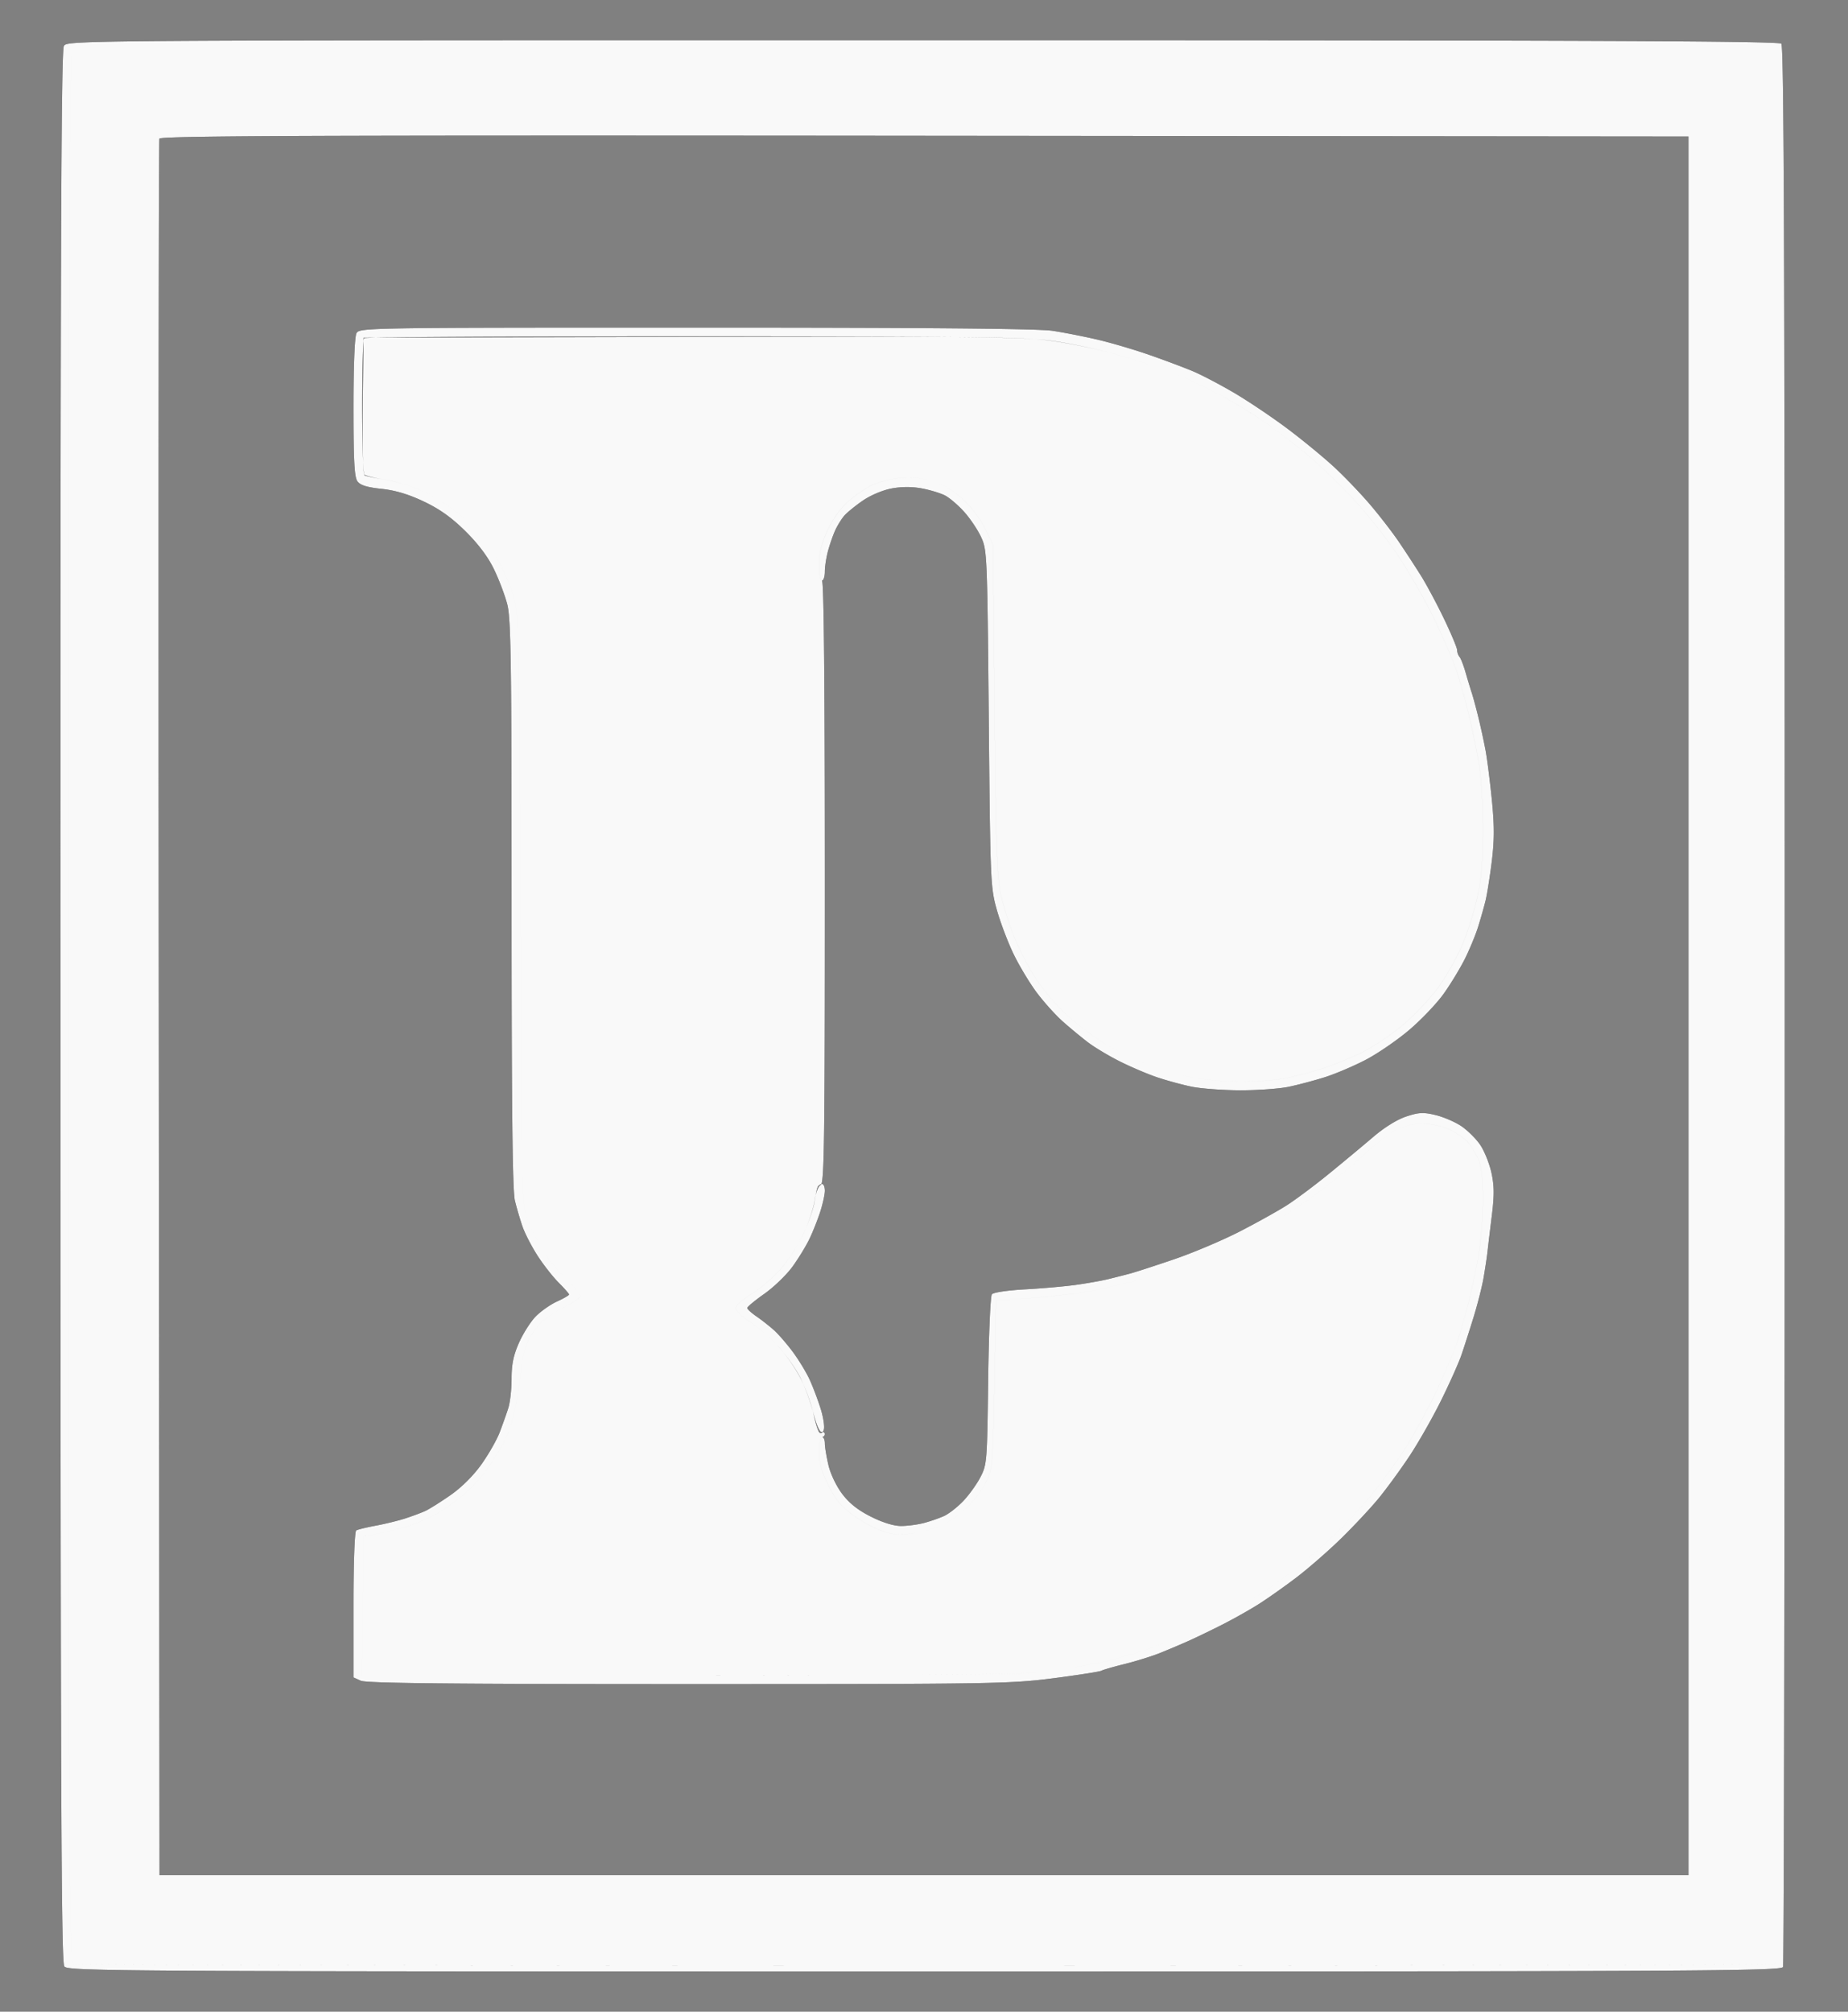
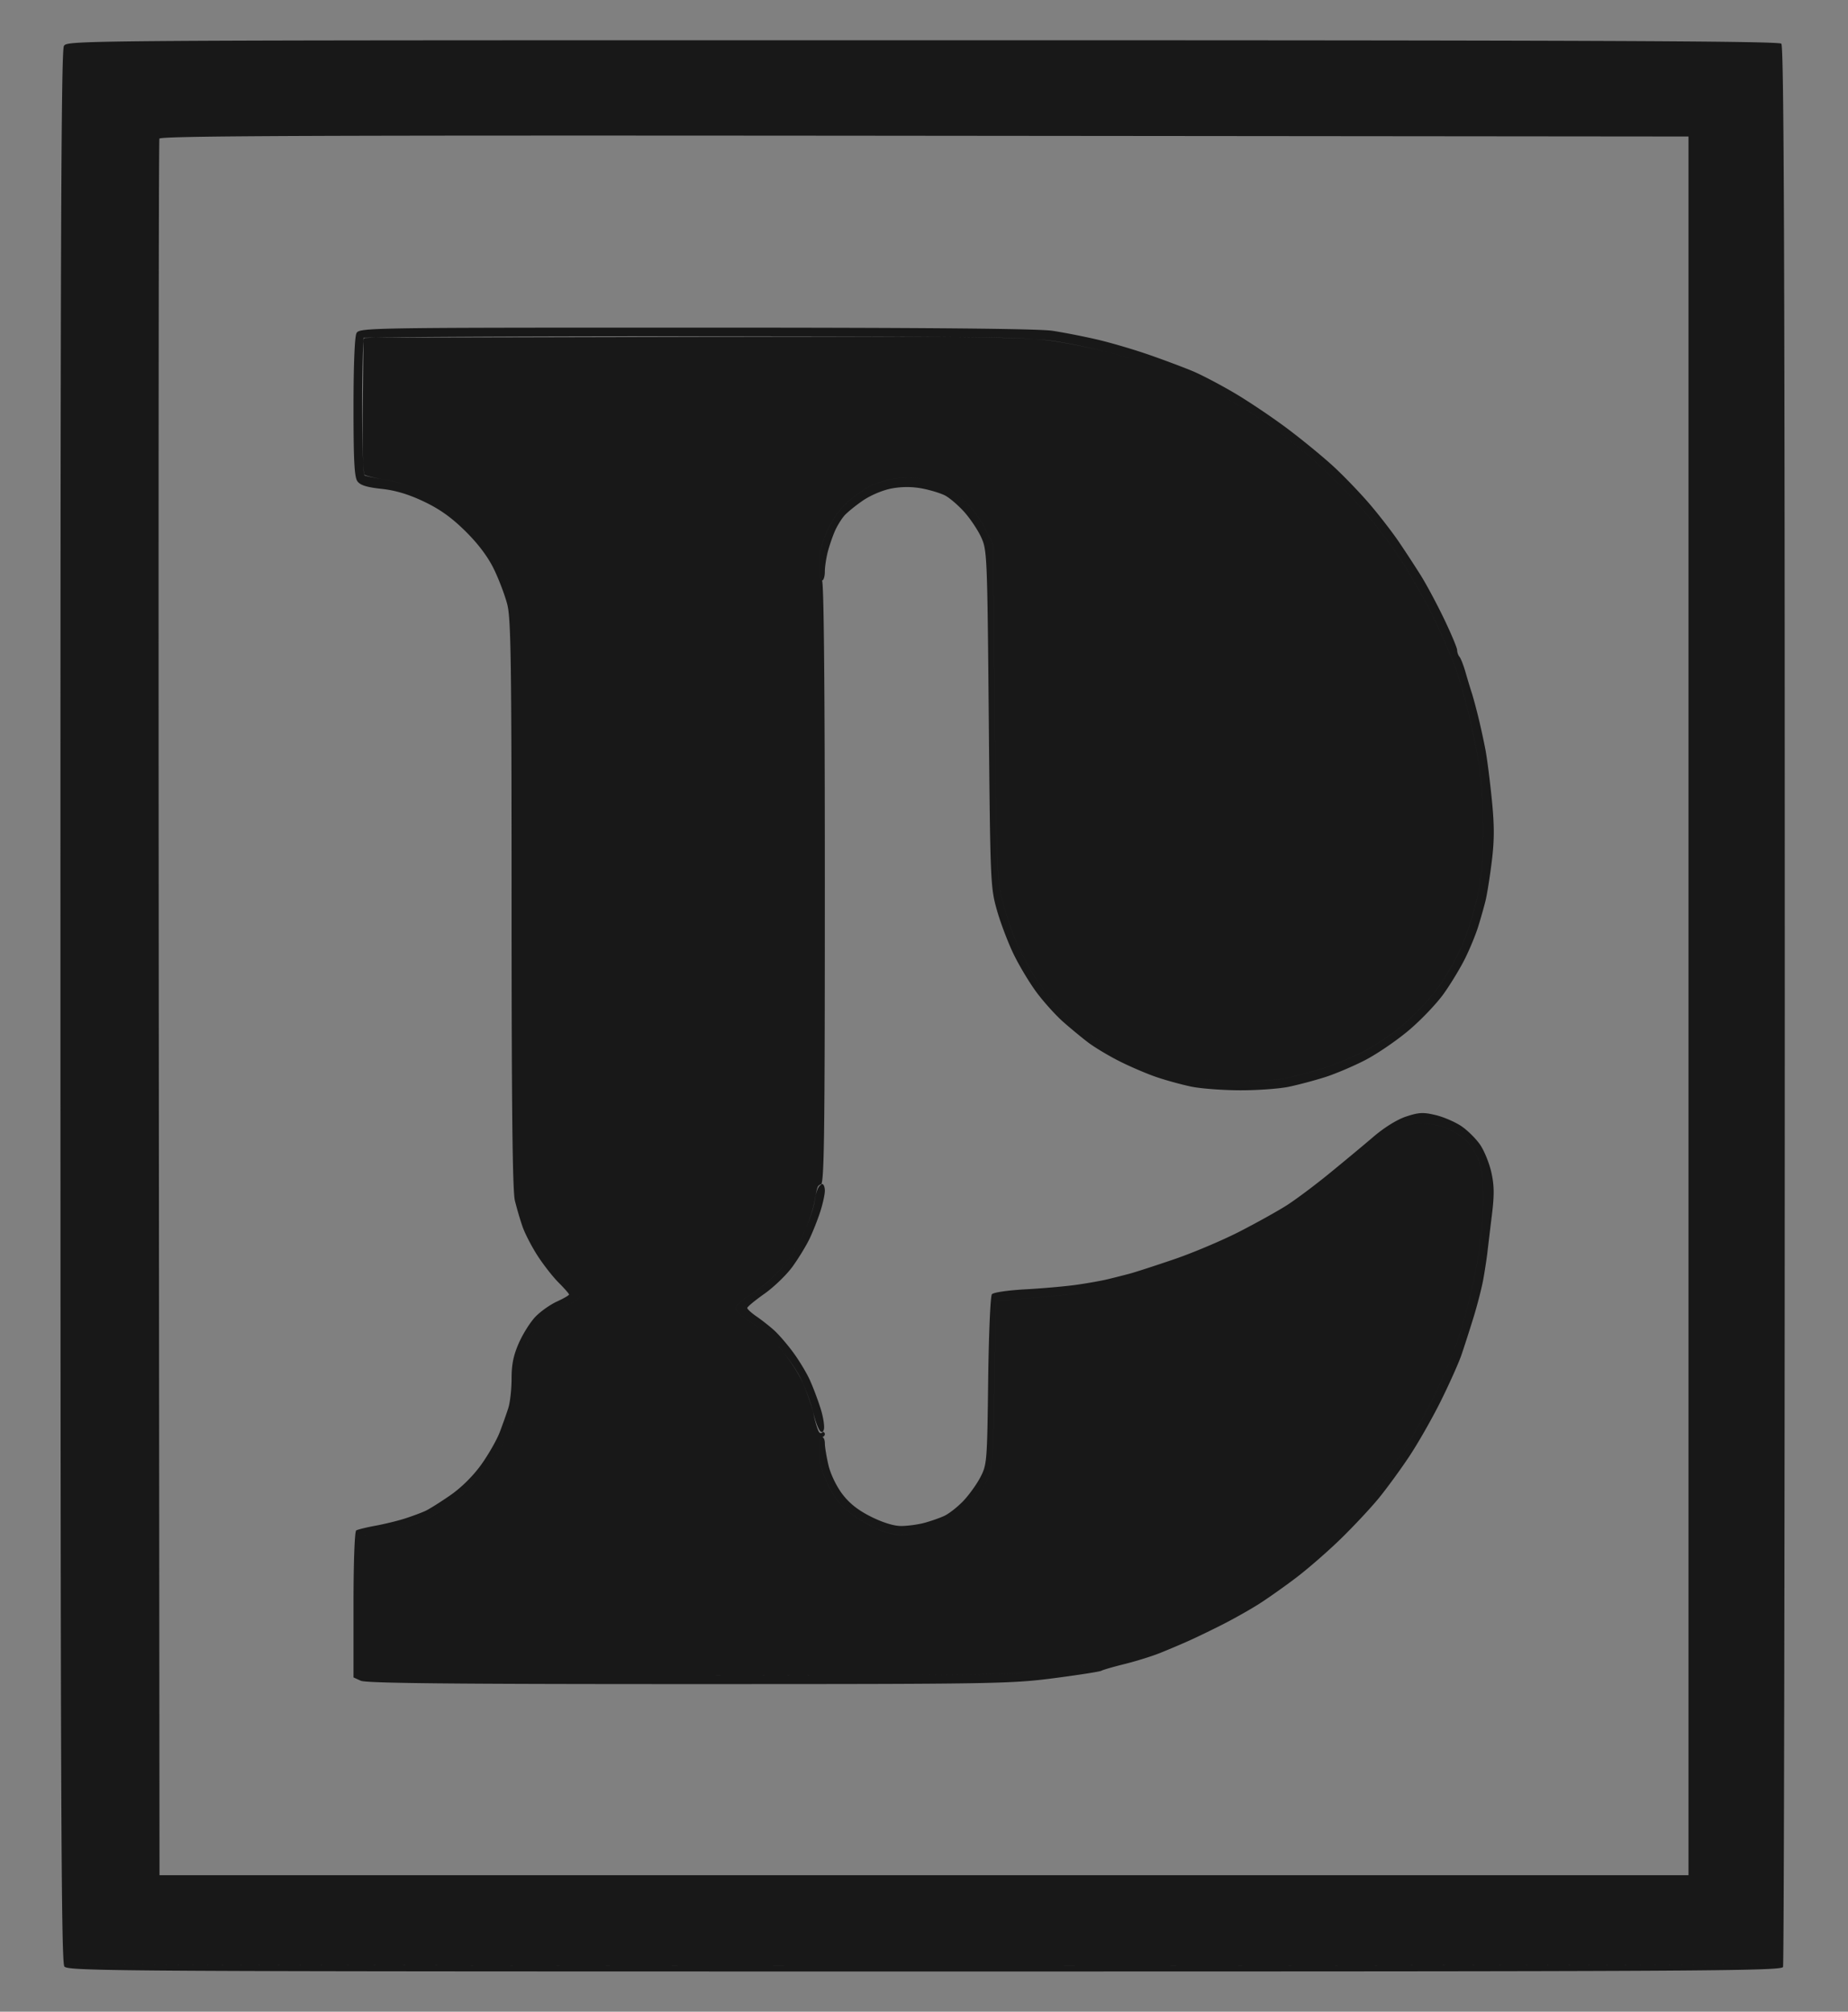
<svg xmlns="http://www.w3.org/2000/svg" width="643" height="700">
  <rect width="100%" height="100%" fill="#808080" stroke="none" />
  <path fill="#181818" fill-rule="evenodd" d="M22.241 15.986c-.982 1.571-1.234 71.479-1.209 334.25.026 274.693.262 332.567 1.36 334.014 1.26 1.66 16.693 1.75 299.361 1.75 270.845 0 298.088-.144 298.64-1.582.334-.87.607-151.53.607-334.8 0-257.836-.271-333.489-1.2-334.418-.928-.928-68.658-1.2-298.759-1.2-295.799 0-297.567.012-298.8 1.986m3.009.676c-.996.402-1.25 68.002-1.25 333.314 0 302.557.144 332.865 1.582 333.417.87.334 134.033.607 295.918.607s295.048-.273 295.918-.607C618.856 682.841 619 652.535 619 350s-.144-332.841-1.582-333.393c-.87-.334-134.182-.571-296.25-.528-162.067.043-295.23.306-295.918.583M52.219 45.75c-.396.962-.719 138.229-.719 305.036 0 268.5.172 303.396 1.5 304.235.936.592 101.99.954 268.55.964 206.389.012 267.323-.258 268.25-1.185.928-.928 1.2-70 1.2-304.8s-.272-303.872-1.2-304.8S527.749 44 320.769 44c-254.137 0-267.869.089-268.55 1.75m3.244 2.498c-.261.689-.36 136.927-.219 302.752l.256 301.5h532v-605l-265.781-.252c-212.1-.201-265.876.001-266.256 1m68.572 67.686c-.63 1.179-1.035 11.264-1.035 25.809 0 18.602.302 24.287 1.366 25.743.992 1.356 3.284 2.073 8.371 2.616 4.848.518 9.385 1.878 14.736 4.417 5.531 2.625 9.649 5.564 14.468 10.325 4.428 4.375 7.82 8.884 9.898 13.156 1.74 3.575 3.838 9.109 4.662 12.299 1.283 4.961 1.499 20.01 1.499 104.235 0 70.647.324 99.782 1.148 103.202.631 2.62 1.841 6.737 2.687 9.149.847 2.411 3.2 6.954 5.23 10.094 2.029 3.14 5.32 7.339 7.312 9.332 1.993 1.992 3.623 3.851 3.623 4.131 0 .279-1.912 1.385-4.25 2.456-2.338 1.072-5.689 3.446-7.448 5.275s-4.346 5.927-5.75 9.106c-1.901 4.304-2.552 7.475-2.552 12.429 0 3.657-.51 8.257-1.134 10.221s-1.969 5.757-2.99 8.43c-1.02 2.672-3.898 7.721-6.395 11.22-2.799 3.922-6.926 8.021-10.76 10.686-3.422 2.379-7.346 4.844-8.721 5.479-1.375.636-4.525 1.809-7 2.609-2.475.799-7.114 1.936-10.308 2.527-3.194.59-6.232 1.336-6.75 1.656-.549.339-.942 11.123-.942 25.863v25.28l2.547 1.16c1.884.859 31.534 1.161 113.931 1.161 106.385 0 112.09-.092 127.12-2.044 8.654-1.124 16.142-2.295 16.639-2.602.497-.308 4.134-1.36 8.083-2.34s9.486-2.705 12.305-3.834a327 327 0 0 0 10-4.236c2.681-1.201 8.025-3.786 11.875-5.743s9.475-5.13 12.5-7.05 8.875-6.051 13-9.183 11.136-9.242 15.579-13.58c4.444-4.339 10.341-10.646 13.106-14.016 2.764-3.371 7.557-9.932 10.649-14.58 3.093-4.648 8.057-13.365 11.032-19.371 2.975-6.007 6.18-13.171 7.122-15.921s2.826-8.6 4.185-13c1.36-4.4 2.916-10.475 3.458-13.5.541-3.025 1.189-7.3 1.438-9.5s.944-7.984 1.544-12.853c.845-6.857.801-10.16-.195-14.651-.708-3.189-2.454-7.517-3.881-9.618s-4.363-5.022-6.525-6.49-6.2-3.214-8.975-3.879c-4.292-1.03-5.815-.959-10.204.477-3.169 1.036-7.602 3.776-11.496 7.103-3.485 2.979-10.408 8.737-15.383 12.795-4.975 4.059-11.588 9.006-14.694 10.993s-10.511 6.11-16.454 9.162c-5.944 3.051-16.206 7.392-22.806 9.646-6.6 2.253-13.575 4.514-15.5 5.023s-5.3 1.364-7.5 1.901-7.15 1.419-11 1.961-11.823 1.248-17.718 1.567c-6.103.332-11.124 1.073-11.66 1.723-.521.631-1.101 14.085-1.3 30.14-.347 28.094-.431 29.141-2.696 33.5-1.286 2.475-3.978 6.216-5.982 8.313s-4.994 4.431-6.644 5.186-4.8 1.849-7 2.431-5.8 1.058-8 1.057c-2.512-.002-6.405-1.209-10.464-3.245-4.523-2.268-7.53-4.654-10.012-7.943-2.05-2.717-4.069-6.95-4.785-10.03-.682-2.93-1.239-6.327-1.239-7.548s-.45-2.221-1-2.221-1 2.307-1 5.127c0 3.745.861 6.876 3.191 11.61 2.378 4.83 4.482 7.432 8.25 10.205 2.783 2.048 7.19 4.532 9.795 5.521 3.683 1.398 6.11 1.643 10.904 1.101 3.392-.384 8.235-1.67 10.763-2.857s6.545-4.107 8.927-6.487 5.306-6.441 6.5-9.024c2.025-4.382 2.203-6.635 2.67-33.696l.5-29 11.5-.799c6.325-.44 15.1-1.408 19.5-2.151 4.4-.744 11.6-2.321 16-3.505s11.825-3.51 16.5-5.17c4.675-1.659 12.261-4.796 16.857-6.971 4.597-2.174 12.14-6.188 16.764-8.919s12.027-7.726 16.451-11.101c4.424-3.374 11.15-8.985 14.946-12.469s8.701-7.251 10.902-8.374c2.464-1.257 5.94-2.041 9.051-2.041 3.062 0 6.828.835 9.562 2.121 2.481 1.166 5.442 3.303 6.58 4.75 1.138 1.446 2.703 4.146 3.478 6.001.903 2.16 1.403 7.013 1.392 13.5-.01 5.57-.646 13.953-1.414 18.628s-2.359 12.325-3.537 17-3.06 11.2-4.183 14.5-4.45 11.073-7.396 17.273-7.913 15.2-11.037 20-8.562 12.187-12.084 16.417c-3.522 4.229-9.65 10.701-13.618 14.383s-10.712 9.361-14.987 12.623-11.025 7.83-15 10.154-12.177 6.403-18.227 9.064-11.9 5.206-13 5.654c-1.1.449-5.881 1.965-10.624 3.368s-12.168 3.025-16.5 3.604a789 789 0 0 0-13.991 2.007c-3.614.563-52.82.953-120.268.953H125.964l.268-24.243.268-24.242 6-1.127c3.3-.619 8.183-1.894 10.852-2.831 2.668-.938 6.493-2.621 8.5-3.741 2.006-1.119 5.952-3.898 8.768-6.175 2.816-2.278 6.7-6.391 8.631-9.141s4.446-6.669 5.59-8.71c1.144-2.04 2.753-6.09 3.576-9 .822-2.909 1.938-9.418 2.48-14.464.58-5.401 1.794-10.748 2.952-13 1.083-2.104 3.247-5.015 4.809-6.469 1.563-1.453 5.205-3.823 8.092-5.266s5.25-3.087 5.25-3.652c0-.564-2.394-3.369-5.32-6.233s-6.558-7.326-8.071-9.916c-1.514-2.591-3.715-7.091-4.892-10-2.125-5.254-2.144-5.999-2.701-108.79-.561-103.28-.567-103.514-2.763-110-1.21-3.575-3.899-9.372-5.977-12.881-2.077-3.51-6.594-8.968-10.039-12.129-3.508-3.22-9.49-7.322-13.599-9.326-4.217-2.056-10.272-4.045-14.238-4.677-3.795-.604-7.246-1.442-7.669-1.862-.423-.419-.648-11.307-.5-24.194l.269-23.431 113-.269c94.27-.225 114.989-.027 125 1.194 6.6.805 17.554 3.065 24.342 5.023s15.788 4.933 20 6.613 11.483 5.114 16.158 7.631 11.425 6.634 15 9.149 9.65 7.116 13.5 10.226 11.13 9.975 16.178 15.256c5.047 5.281 12.558 14.681 16.691 20.889s9.973 16.463 12.977 22.788c3.005 6.325 6.372 14.2 7.482 17.5s2.948 9.825 4.085 14.5 2.739 12.325 3.559 17c.879 5.011 1.49 14.656 1.488 23.5-.002 11.097-.503 17.258-1.922 23.676-1.055 4.772-3.326 12.058-5.047 16.191-1.721 4.134-5.354 10.684-8.073 14.556s-8.347 9.944-12.506 13.492-10.849 8.033-14.866 9.966c-4.018 1.933-10.172 4.411-13.676 5.507-3.503 1.095-9.07 2.558-12.37 3.25s-10.725 1.216-16.5 1.165-13.65-.785-17.5-1.633c-3.85-.847-10.719-2.962-15.264-4.698s-11.544-5.299-15.553-7.916c-4.008-2.617-9.81-7.22-12.893-10.23-3.083-3.009-7.41-8.265-9.617-11.679-2.206-3.414-5.36-9.456-7.007-13.427-1.648-3.971-3.785-10.595-4.749-14.72-1.521-6.508-1.83-15.105-2.335-65l-.582-57.5-2.8-5.703c-1.637-3.332-4.906-7.595-7.864-10.255-3.444-3.096-6.844-5.07-10.631-6.171-3.834-1.114-7.382-1.428-11.398-1.009-3.207.336-7.646 1.536-9.864 2.667-2.218 1.132-5.888 3.726-8.154 5.764-2.435 2.19-5.281 6.256-6.955 9.935-2.018 4.434-2.834 7.818-2.834 11.75 0 3.037.45 5.522 1 5.522s1-1.41 1-3.134.507-4.986 1.126-7.25 1.742-5.466 2.496-7.116 2.16-3.917 3.124-5.038c.965-1.121 3.879-3.496 6.476-5.279 2.732-1.875 6.965-3.655 10.046-4.225 3.495-.646 7.11-.645 10.527.003 2.862.543 6.475 1.645 8.03 2.448 1.554.804 4.53 3.348 6.613 5.654s4.749 6.272 5.925 8.815c2.085 4.509 2.15 6.058 2.671 63.122.518 56.696.604 58.747 2.776 66.5 1.232 4.4 3.873 11.375 5.867 15.5 1.995 4.125 5.658 10.2 8.141 13.5s6.548 7.8 9.034 10 6.381 5.422 8.656 7.16 7.254 4.726 11.064 6.641c3.81 1.914 9.628 4.396 12.928 5.515s8.7 2.596 12 3.283 10.95 1.261 17 1.276 13.7-.541 17-1.238c3.3-.696 8.925-2.193 12.5-3.326s9.875-3.805 14-5.937 10.969-6.807 15.21-10.389c4.24-3.583 9.707-9.32 12.148-12.749s5.775-8.936 7.41-12.236 3.674-8.25 4.533-11c.858-2.75 2.009-6.8 2.556-9s1.534-8.375 2.192-13.723c.921-7.486.927-12.432.025-21.5-.644-6.477-1.635-14.252-2.203-17.277s-1.695-8.2-2.506-11.5-1.848-7.125-2.304-8.5-1.409-4.525-2.119-7c-.709-2.475-1.662-4.927-2.116-5.45-.454-.522-.826-1.575-.826-2.339 0-.763-2.039-5.636-4.531-10.828-2.492-5.193-6.143-12.015-8.113-15.162A458 458 0 0 0 486.7 188.5c-2.241-3.3-6.762-9.15-10.046-13s-8.937-9.739-12.562-13.088-10.867-9.299-16.092-13.224-13.527-9.511-18.449-12.413c-4.922-2.901-11.447-6.324-14.5-7.606s-9.826-3.825-15.051-5.649-13.325-4.214-18-5.312-11.771-2.493-15.769-3.101c-4.999-.762-43.776-1.107-124.214-1.107-114.598 0-116.967.039-117.982 1.934m160.561 296.911c-.288.465-.816 2.828-1.174 5.25s-2.173 7.63-4.034 11.572-5.585 9.566-8.276 12.5-7.183 6.683-9.982 8.333c-2.807 1.654-5.099 3.738-5.11 4.646-.011.905 2.224 3.086 4.968 4.846s7.231 5.656 9.973 8.656 6.338 8.288 7.99 11.749 3.512 8.726 4.133 11.699 1.517 5.817 1.99 6.321c.508.541 1.14.19 1.542-.858.374-.976-.116-4.314-1.089-7.417-.974-3.103-2.703-7.667-3.843-10.142s-3.734-6.75-5.763-9.5-4.979-6.165-6.555-7.589-4.328-3.592-6.116-4.818-3.25-2.56-3.25-2.964c0-.405 2.694-2.635 5.987-4.958 3.293-2.322 7.692-6.573 9.774-9.446 2.083-2.874 4.752-7.25 5.931-9.725s2.856-6.718 3.726-9.428 1.582-5.973 1.582-7.25-.423-2.322-.941-2.322-1.176.38-1.463.845M25.25 16.662c-.996.402-1.25 68.002-1.25 333.314 0 302.557.144 332.865 1.582 333.417.87.334 134.033.607 295.918.607s295.048-.273 295.918-.607C618.856 682.841 619 652.535 619 350s-.144-332.841-1.582-333.393c-.87-.334-134.182-.571-296.25-.528-162.067.043-295.23.306-295.918.583M52.219 45.75c-.396.962-.719 138.229-.719 305.036 0 268.5.172 303.396 1.5 304.235.936.592 101.99.954 268.55.964 206.389.012 267.323-.258 268.25-1.185.928-.928 1.2-70 1.2-304.8s-.272-303.872-1.2-304.8S527.749 44 320.769 44c-254.137 0-267.869.089-268.55 1.75m74.448 71.917c-.367.366-.667 11.14-.667 23.941s.373 23.505.829 23.787c.456.281 3.899 1.002 7.651 1.602 3.877.619 9.987 2.633 14.158 4.667 4.109 2.004 10.091 6.106 13.599 9.326 3.445 3.161 7.962 8.619 10.039 12.129s4.767 9.306 5.977 12.881c2.196 6.486 2.202 6.72 2.763 110 .557 102.791.576 103.536 2.701 108.79 1.177 2.909 3.378 7.409 4.892 10 1.513 2.59 5.145 7.053 8.071 9.916s5.32 5.669 5.32 6.233-2.363 2.208-5.25 3.652-6.529 3.813-8.092 5.266c-1.562 1.454-3.726 4.365-4.809 6.469-1.158 2.252-2.372 7.599-2.952 13-.542 5.046-1.658 11.555-2.48 14.464s-2.432 6.96-3.576 9-3.659 5.96-5.59 8.71-5.815 6.863-8.631 9.141-6.762 5.056-8.768 6.175c-2.007 1.12-5.832 2.803-8.5 3.741-2.669.937-7.552 2.212-10.852 2.831l-6 1.127-.268 24.242-.268 24.243h114.153c67.448 0 116.654-.39 120.268-.953a789 789 0 0 1 13.991-2.007c4.332-.579 11.757-2.201 16.5-3.604s9.524-2.919 10.624-3.368 6.95-2.993 13-5.654 14.252-6.74 18.227-9.064 10.725-6.893 15-10.154 11.019-8.942 14.987-12.623c3.968-3.682 10.096-10.154 13.618-14.383 3.522-4.23 8.96-11.617 12.084-16.417s8.091-13.8 11.037-20 6.274-13.973 7.396-17.273c1.123-3.3 3.005-9.825 4.183-14.5s2.77-12.325 3.537-17c.768-4.675 1.404-13.058 1.414-18.628.011-6.487-.489-11.34-1.392-13.5-.775-1.855-2.34-4.555-3.478-6.001s-4.099-3.584-6.58-4.75c-2.734-1.286-6.5-2.121-9.562-2.121-3.111 0-6.587.784-9.051 2.041-2.201 1.123-7.107 4.891-10.902 8.374-3.796 3.484-10.522 9.095-14.946 12.469-4.424 3.375-11.827 8.37-16.451 11.101s-12.167 6.745-16.764 8.919-12.182 5.312-16.857 6.971c-4.675 1.66-12.1 3.986-16.5 5.17s-11.6 2.761-16 3.505-13.175 1.711-19.5 2.151l-11.5.799-.5 29c-.467 27.061-.645 29.314-2.67 33.696-1.194 2.583-4.119 6.644-6.5 9.024s-6.398 5.299-8.927 6.487-7.371 2.473-10.763 2.857c-4.794.542-7.221.297-10.904-1.101-2.605-.989-7.012-3.473-9.795-5.521-3.768-2.773-5.872-5.375-8.25-10.205-2.33-4.734-3.191-7.865-3.191-11.61 0-2.82.45-5.127 1-5.127s1-.45 1-1-.513-.887-1.14-.75c-.644.141-1.85-2.59-2.771-6.273-.898-3.587-2.893-9.1-4.434-12.25-1.541-3.149-5.024-8.158-7.741-11.13s-7.183-6.845-9.926-8.605-4.979-3.941-4.968-4.846c.011-.908 2.303-2.992 5.11-4.646 2.799-1.65 7.291-5.4 9.982-8.333 2.691-2.934 6.419-8.559 8.285-12.5s3.696-9.331 4.068-11.975c.384-2.734 1.292-5.045 2.105-5.357 1.227-.471 1.43-15.409 1.43-105.442 0-69.262-.34-104.893-1-104.893-.55 0-1-2.485-1-5.522 0-3.932.816-7.316 2.834-11.75 1.674-3.679 4.52-7.745 6.955-9.935 2.266-2.038 5.936-4.632 8.154-5.764 2.218-1.131 6.657-2.331 9.864-2.667 4.016-.419 7.564-.105 11.398 1.009 3.787 1.101 7.187 3.075 10.631 6.171 2.958 2.66 6.227 6.923 7.864 10.255l2.8 5.703.582 57.5c.505 49.895.814 58.492 2.335 65 .964 4.125 3.101 10.749 4.749 14.72s4.801 10.013 7.007 13.427c2.207 3.414 6.534 8.67 9.617 11.679s8.885 7.613 12.893 10.23 11.008 6.179 15.553 7.916c4.545 1.736 11.414 3.851 15.264 4.698s11.725 1.583 17.5 1.633 13.2-.473 16.5-1.165 8.867-2.155 12.37-3.25c3.504-1.096 9.658-3.574 13.676-5.507 4.017-1.933 10.707-6.417 14.866-9.966s9.787-9.62 12.506-13.492 6.352-10.422 8.073-14.556 3.992-11.419 5.047-16.191c1.419-6.418 1.92-12.579 1.922-23.676.002-8.844-.609-18.489-1.488-23.5-.82-4.675-2.422-12.325-3.559-17s-2.975-11.2-4.085-14.5-4.477-11.175-7.482-17.5-8.844-16.58-12.977-22.788-11.644-15.608-16.691-20.889c-5.048-5.281-12.328-12.146-16.178-15.256s-9.925-7.712-13.5-10.226-10.325-6.631-15-9.149-11.946-5.951-16.158-7.631-13.212-4.655-20-6.611-17.517-4.204-23.842-4.995c-9.391-1.175-32.236-1.44-124.583-1.447-62.196-.004-113.384.292-113.75.659" class="dark-mode" />
-   <path fill="#f9f9f9" fill-rule="evenodd" d="M22.241 15.986c-.982 1.571-1.234 71.479-1.209 334.25.026 274.693.262 332.567 1.36 334.014 1.26 1.66 16.693 1.75 299.361 1.75 270.845 0 298.088-.144 298.64-1.582.334-.87.607-151.53.607-334.8 0-257.836-.271-333.489-1.2-334.418-.928-.928-68.658-1.2-298.759-1.2-295.799 0-297.567.012-298.8 1.986m3.009.676c-.996.402-1.25 68.002-1.25 333.314 0 302.557.144 332.865 1.582 333.417.87.334 134.033.607 295.918.607s295.048-.273 295.918-.607C618.856 682.841 619 652.535 619 350s-.144-332.841-1.582-333.393c-.87-.334-134.182-.571-296.25-.528-162.067.043-295.23.306-295.918.583M52.219 45.75c-.396.962-.719 138.229-.719 305.036 0 268.5.172 303.396 1.5 304.235.936.592 101.99.954 268.55.964 206.389.012 267.323-.258 268.25-1.185.928-.928 1.2-70 1.2-304.8s-.272-303.872-1.2-304.8S527.749 44 320.769 44c-254.137 0-267.869.089-268.55 1.75m3.244 2.498c-.261.689-.36 136.927-.219 302.752l.256 301.5h532v-605l-265.781-.252c-212.1-.201-265.876.001-266.256 1m68.572 67.686c-.63 1.179-1.035 11.264-1.035 25.809 0 18.602.302 24.287 1.366 25.743.992 1.356 3.284 2.073 8.371 2.616 4.848.518 9.385 1.878 14.736 4.417 5.531 2.625 9.649 5.564 14.468 10.325 4.428 4.375 7.82 8.884 9.898 13.156 1.74 3.575 3.838 9.109 4.662 12.299 1.283 4.961 1.499 20.01 1.499 104.235 0 70.647.324 99.782 1.148 103.202.631 2.62 1.841 6.737 2.687 9.149.847 2.411 3.2 6.954 5.23 10.094 2.029 3.14 5.32 7.339 7.312 9.332 1.993 1.992 3.623 3.851 3.623 4.131 0 .279-1.912 1.385-4.25 2.456-2.338 1.072-5.689 3.446-7.448 5.275s-4.346 5.927-5.75 9.106c-1.901 4.304-2.552 7.475-2.552 12.429 0 3.657-.51 8.257-1.134 10.221s-1.969 5.757-2.99 8.43c-1.02 2.672-3.898 7.721-6.395 11.22-2.799 3.922-6.926 8.021-10.76 10.686-3.422 2.379-7.346 4.844-8.721 5.479-1.375.636-4.525 1.809-7 2.609-2.475.799-7.114 1.936-10.308 2.527-3.194.59-6.232 1.336-6.75 1.656-.549.339-.942 11.123-.942 25.863v25.28l2.547 1.16c1.884.859 31.534 1.161 113.931 1.161 106.385 0 112.09-.092 127.12-2.044 8.654-1.124 16.142-2.295 16.639-2.602.497-.308 4.134-1.36 8.083-2.34s9.486-2.705 12.305-3.834a327 327 0 0 0 10-4.236c2.681-1.201 8.025-3.786 11.875-5.743s9.475-5.13 12.5-7.05 8.875-6.051 13-9.183 11.136-9.242 15.579-13.58c4.444-4.339 10.341-10.646 13.106-14.016 2.764-3.371 7.557-9.932 10.649-14.58 3.093-4.648 8.057-13.365 11.032-19.371 2.975-6.007 6.18-13.171 7.122-15.921s2.826-8.6 4.185-13c1.36-4.4 2.916-10.475 3.458-13.5.541-3.025 1.189-7.3 1.438-9.5s.944-7.984 1.544-12.853c.845-6.857.801-10.16-.195-14.651-.708-3.189-2.454-7.517-3.881-9.618s-4.363-5.022-6.525-6.49-6.2-3.214-8.975-3.879c-4.292-1.03-5.815-.959-10.204.477-3.169 1.036-7.602 3.776-11.496 7.103-3.485 2.979-10.408 8.737-15.383 12.795-4.975 4.059-11.588 9.006-14.694 10.993s-10.511 6.11-16.454 9.162c-5.944 3.051-16.206 7.392-22.806 9.646-6.6 2.253-13.575 4.514-15.5 5.023s-5.3 1.364-7.5 1.901-7.15 1.419-11 1.961-11.823 1.248-17.718 1.567c-6.103.332-11.124 1.073-11.66 1.723-.521.631-1.101 14.085-1.3 30.14-.347 28.094-.431 29.141-2.696 33.5-1.286 2.475-3.978 6.216-5.982 8.313s-4.994 4.431-6.644 5.186-4.8 1.849-7 2.431-5.8 1.058-8 1.057c-2.512-.002-6.405-1.209-10.464-3.245-4.523-2.268-7.53-4.654-10.012-7.943-2.05-2.717-4.069-6.95-4.785-10.03-.682-2.93-1.239-6.327-1.239-7.548s-.45-2.221-1-2.221-1 2.307-1 5.127c0 3.745.861 6.876 3.191 11.61 2.378 4.83 4.482 7.432 8.25 10.205 2.783 2.048 7.19 4.532 9.795 5.521 3.683 1.398 6.11 1.643 10.904 1.101 3.392-.384 8.235-1.67 10.763-2.857s6.545-4.107 8.927-6.487 5.306-6.441 6.5-9.024c2.025-4.382 2.203-6.635 2.67-33.696l.5-29 11.5-.799c6.325-.44 15.1-1.408 19.5-2.151 4.4-.744 11.6-2.321 16-3.505s11.825-3.51 16.5-5.17c4.675-1.659 12.261-4.796 16.857-6.971 4.597-2.174 12.14-6.188 16.764-8.919s12.027-7.726 16.451-11.101c4.424-3.374 11.15-8.985 14.946-12.469s8.701-7.251 10.902-8.374c2.464-1.257 5.94-2.041 9.051-2.041 3.062 0 6.828.835 9.562 2.121 2.481 1.166 5.442 3.303 6.58 4.75 1.138 1.446 2.703 4.146 3.478 6.001.903 2.16 1.403 7.013 1.392 13.5-.01 5.57-.646 13.953-1.414 18.628s-2.359 12.325-3.537 17-3.06 11.2-4.183 14.5-4.45 11.073-7.396 17.273-7.913 15.2-11.037 20-8.562 12.187-12.084 16.417c-3.522 4.229-9.65 10.701-13.618 14.383s-10.712 9.361-14.987 12.623-11.025 7.83-15 10.154-12.177 6.403-18.227 9.064-11.9 5.206-13 5.654c-1.1.449-5.881 1.965-10.624 3.368s-12.168 3.025-16.5 3.604a789 789 0 0 0-13.991 2.007c-3.614.563-52.82.953-120.268.953H125.964l.268-24.243.268-24.242 6-1.127c3.3-.619 8.183-1.894 10.852-2.831 2.668-.938 6.493-2.621 8.5-3.741 2.006-1.119 5.952-3.898 8.768-6.175 2.816-2.278 6.7-6.391 8.631-9.141s4.446-6.669 5.59-8.71c1.144-2.04 2.753-6.09 3.576-9 .822-2.909 1.938-9.418 2.48-14.464.58-5.401 1.794-10.748 2.952-13 1.083-2.104 3.247-5.015 4.809-6.469 1.563-1.453 5.205-3.823 8.092-5.266s5.25-3.087 5.25-3.652c0-.564-2.394-3.369-5.32-6.233s-6.558-7.326-8.071-9.916c-1.514-2.591-3.715-7.091-4.892-10-2.125-5.254-2.144-5.999-2.701-108.79-.561-103.28-.567-103.514-2.763-110-1.21-3.575-3.899-9.372-5.977-12.881-2.077-3.51-6.594-8.968-10.039-12.129-3.508-3.22-9.49-7.322-13.599-9.326-4.217-2.056-10.272-4.045-14.238-4.677-3.795-.604-7.246-1.442-7.669-1.862-.423-.419-.648-11.307-.5-24.194l.269-23.431 113-.269c94.27-.225 114.989-.027 125 1.194 6.6.805 17.554 3.065 24.342 5.023s15.788 4.933 20 6.613 11.483 5.114 16.158 7.631 11.425 6.634 15 9.149 9.65 7.116 13.5 10.226 11.13 9.975 16.178 15.256c5.047 5.281 12.558 14.681 16.691 20.889s9.973 16.463 12.977 22.788c3.005 6.325 6.372 14.2 7.482 17.5s2.948 9.825 4.085 14.5 2.739 12.325 3.559 17c.879 5.011 1.49 14.656 1.488 23.5-.002 11.097-.503 17.258-1.922 23.676-1.055 4.772-3.326 12.058-5.047 16.191-1.721 4.134-5.354 10.684-8.073 14.556s-8.347 9.944-12.506 13.492-10.849 8.033-14.866 9.966c-4.018 1.933-10.172 4.411-13.676 5.507-3.503 1.095-9.07 2.558-12.37 3.25s-10.725 1.216-16.5 1.165-13.65-.785-17.5-1.633c-3.85-.847-10.719-2.962-15.264-4.698s-11.544-5.299-15.553-7.916c-4.008-2.617-9.81-7.22-12.893-10.23-3.083-3.009-7.41-8.265-9.617-11.679-2.206-3.414-5.36-9.456-7.007-13.427-1.648-3.971-3.785-10.595-4.749-14.72-1.521-6.508-1.83-15.105-2.335-65l-.582-57.5-2.8-5.703c-1.637-3.332-4.906-7.595-7.864-10.255-3.444-3.096-6.844-5.07-10.631-6.171-3.834-1.114-7.382-1.428-11.398-1.009-3.207.336-7.646 1.536-9.864 2.667-2.218 1.132-5.888 3.726-8.154 5.764-2.435 2.19-5.281 6.256-6.955 9.935-2.018 4.434-2.834 7.818-2.834 11.75 0 3.037.45 5.522 1 5.522s1-1.41 1-3.134.507-4.986 1.126-7.25 1.742-5.466 2.496-7.116 2.16-3.917 3.124-5.038c.965-1.121 3.879-3.496 6.476-5.279 2.732-1.875 6.965-3.655 10.046-4.225 3.495-.646 7.11-.645 10.527.003 2.862.543 6.475 1.645 8.03 2.448 1.554.804 4.53 3.348 6.613 5.654s4.749 6.272 5.925 8.815c2.085 4.509 2.15 6.058 2.671 63.122.518 56.696.604 58.747 2.776 66.5 1.232 4.4 3.873 11.375 5.867 15.5 1.995 4.125 5.658 10.2 8.141 13.5s6.548 7.8 9.034 10 6.381 5.422 8.656 7.16 7.254 4.726 11.064 6.641c3.81 1.914 9.628 4.396 12.928 5.515s8.7 2.596 12 3.283 10.95 1.261 17 1.276 13.7-.541 17-1.238c3.3-.696 8.925-2.193 12.5-3.326s9.875-3.805 14-5.937 10.969-6.807 15.21-10.389c4.24-3.583 9.707-9.32 12.148-12.749s5.775-8.936 7.41-12.236 3.674-8.25 4.533-11c.858-2.75 2.009-6.8 2.556-9s1.534-8.375 2.192-13.723c.921-7.486.927-12.432.025-21.5-.644-6.477-1.635-14.252-2.203-17.277s-1.695-8.2-2.506-11.5-1.848-7.125-2.304-8.5-1.409-4.525-2.119-7c-.709-2.475-1.662-4.927-2.116-5.45-.454-.522-.826-1.575-.826-2.339 0-.763-2.039-5.636-4.531-10.828-2.492-5.193-6.143-12.015-8.113-15.162A458 458 0 0 0 486.7 188.5c-2.241-3.3-6.762-9.15-10.046-13s-8.937-9.739-12.562-13.088-10.867-9.299-16.092-13.224-13.527-9.511-18.449-12.413c-4.922-2.901-11.447-6.324-14.5-7.606s-9.826-3.825-15.051-5.649-13.325-4.214-18-5.312-11.771-2.493-15.769-3.101c-4.999-.762-43.776-1.107-124.214-1.107-114.598 0-116.967.039-117.982 1.934m160.561 296.911c-.288.465-.816 2.828-1.174 5.25s-2.173 7.63-4.034 11.572-5.585 9.566-8.276 12.5-7.183 6.683-9.982 8.333c-2.807 1.654-5.099 3.738-5.11 4.646-.011.905 2.224 3.086 4.968 4.846s7.231 5.656 9.973 8.656 6.338 8.288 7.99 11.749 3.512 8.726 4.133 11.699 1.517 5.817 1.99 6.321c.508.541 1.14.19 1.542-.858.374-.976-.116-4.314-1.089-7.417-.974-3.103-2.703-7.667-3.843-10.142s-3.734-6.75-5.763-9.5-4.979-6.165-6.555-7.589-4.328-3.592-6.116-4.818-3.25-2.56-3.25-2.964c0-.405 2.694-2.635 5.987-4.958 3.293-2.322 7.692-6.573 9.774-9.446 2.083-2.874 4.752-7.25 5.931-9.725s2.856-6.718 3.726-9.428 1.582-5.973 1.582-7.25-.423-2.322-.941-2.322-1.176.38-1.463.845M25.25 16.662c-.996.402-1.25 68.002-1.25 333.314 0 302.557.144 332.865 1.582 333.417.87.334 134.033.607 295.918.607s295.048-.273 295.918-.607C618.856 682.841 619 652.535 619 350s-.144-332.841-1.582-333.393c-.87-.334-134.182-.571-296.25-.528-162.067.043-295.23.306-295.918.583M52.219 45.75c-.396.962-.719 138.229-.719 305.036 0 268.5.172 303.396 1.5 304.235.936.592 101.99.954 268.55.964 206.389.012 267.323-.258 268.25-1.185.928-.928 1.2-70 1.2-304.8s-.272-303.872-1.2-304.8S527.749 44 320.769 44c-254.137 0-267.869.089-268.55 1.75m74.448 71.917c-.367.366-.667 11.14-.667 23.941s.373 23.505.829 23.787c.456.281 3.899 1.002 7.651 1.602 3.877.619 9.987 2.633 14.158 4.667 4.109 2.004 10.091 6.106 13.599 9.326 3.445 3.161 7.962 8.619 10.039 12.129s4.767 9.306 5.977 12.881c2.196 6.486 2.202 6.72 2.763 110 .557 102.791.576 103.536 2.701 108.79 1.177 2.909 3.378 7.409 4.892 10 1.513 2.59 5.145 7.053 8.071 9.916s5.32 5.669 5.32 6.233-2.363 2.208-5.25 3.652-6.529 3.813-8.092 5.266c-1.562 1.454-3.726 4.365-4.809 6.469-1.158 2.252-2.372 7.599-2.952 13-.542 5.046-1.658 11.555-2.48 14.464s-2.432 6.96-3.576 9-3.659 5.96-5.59 8.71-5.815 6.863-8.631 9.141-6.762 5.056-8.768 6.175c-2.007 1.12-5.832 2.803-8.5 3.741-2.669.937-7.552 2.212-10.852 2.831l-6 1.127-.268 24.242-.268 24.243h114.153c67.448 0 116.654-.39 120.268-.953a789 789 0 0 1 13.991-2.007c4.332-.579 11.757-2.201 16.5-3.604s9.524-2.919 10.624-3.368 6.95-2.993 13-5.654 14.252-6.74 18.227-9.064 10.725-6.893 15-10.154 11.019-8.942 14.987-12.623c3.968-3.682 10.096-10.154 13.618-14.383 3.522-4.23 8.96-11.617 12.084-16.417s8.091-13.8 11.037-20 6.274-13.973 7.396-17.273c1.123-3.3 3.005-9.825 4.183-14.5s2.77-12.325 3.537-17c.768-4.675 1.404-13.058 1.414-18.628.011-6.487-.489-11.34-1.392-13.5-.775-1.855-2.34-4.555-3.478-6.001s-4.099-3.584-6.58-4.75c-2.734-1.286-6.5-2.121-9.562-2.121-3.111 0-6.587.784-9.051 2.041-2.201 1.123-7.107 4.891-10.902 8.374-3.796 3.484-10.522 9.095-14.946 12.469-4.424 3.375-11.827 8.37-16.451 11.101s-12.167 6.745-16.764 8.919-12.182 5.312-16.857 6.971c-4.675 1.66-12.1 3.986-16.5 5.17s-11.6 2.761-16 3.505-13.175 1.711-19.5 2.151l-11.5.799-.5 29c-.467 27.061-.645 29.314-2.67 33.696-1.194 2.583-4.119 6.644-6.5 9.024s-6.398 5.299-8.927 6.487-7.371 2.473-10.763 2.857c-4.794.542-7.221.297-10.904-1.101-2.605-.989-7.012-3.473-9.795-5.521-3.768-2.773-5.872-5.375-8.25-10.205-2.33-4.734-3.191-7.865-3.191-11.61 0-2.82.45-5.127 1-5.127s1-.45 1-1-.513-.887-1.14-.75c-.644.141-1.85-2.59-2.771-6.273-.898-3.587-2.893-9.1-4.434-12.25-1.541-3.149-5.024-8.158-7.741-11.13s-7.183-6.845-9.926-8.605-4.979-3.941-4.968-4.846c.011-.908 2.303-2.992 5.11-4.646 2.799-1.65 7.291-5.4 9.982-8.333 2.691-2.934 6.419-8.559 8.285-12.5s3.696-9.331 4.068-11.975c.384-2.734 1.292-5.045 2.105-5.357 1.227-.471 1.43-15.409 1.43-105.442 0-69.262-.34-104.893-1-104.893-.55 0-1-2.485-1-5.522 0-3.932.816-7.316 2.834-11.75 1.674-3.679 4.52-7.745 6.955-9.935 2.266-2.038 5.936-4.632 8.154-5.764 2.218-1.131 6.657-2.331 9.864-2.667 4.016-.419 7.564-.105 11.398 1.009 3.787 1.101 7.187 3.075 10.631 6.171 2.958 2.66 6.227 6.923 7.864 10.255l2.8 5.703.582 57.5c.505 49.895.814 58.492 2.335 65 .964 4.125 3.101 10.749 4.749 14.72s4.801 10.013 7.007 13.427c2.207 3.414 6.534 8.67 9.617 11.679s8.885 7.613 12.893 10.23 11.008 6.179 15.553 7.916c4.545 1.736 11.414 3.851 15.264 4.698s11.725 1.583 17.5 1.633 13.2-.473 16.5-1.165 8.867-2.155 12.37-3.25c3.504-1.096 9.658-3.574 13.676-5.507 4.017-1.933 10.707-6.417 14.866-9.966s9.787-9.62 12.506-13.492 6.352-10.422 8.073-14.556 3.992-11.419 5.047-16.191c1.419-6.418 1.92-12.579 1.922-23.676.002-8.844-.609-18.489-1.488-23.5-.82-4.675-2.422-12.325-3.559-17s-2.975-11.2-4.085-14.5-4.477-11.175-7.482-17.5-8.844-16.58-12.977-22.788-11.644-15.608-16.691-20.889c-5.048-5.281-12.328-12.146-16.178-15.256s-9.925-7.712-13.5-10.226-10.325-6.631-15-9.149-11.946-5.951-16.158-7.631-13.212-4.655-20-6.611-17.517-4.204-23.842-4.995c-9.391-1.175-32.236-1.44-124.583-1.447-62.196-.004-113.384.292-113.75.659" class="light-mode" />
</svg>